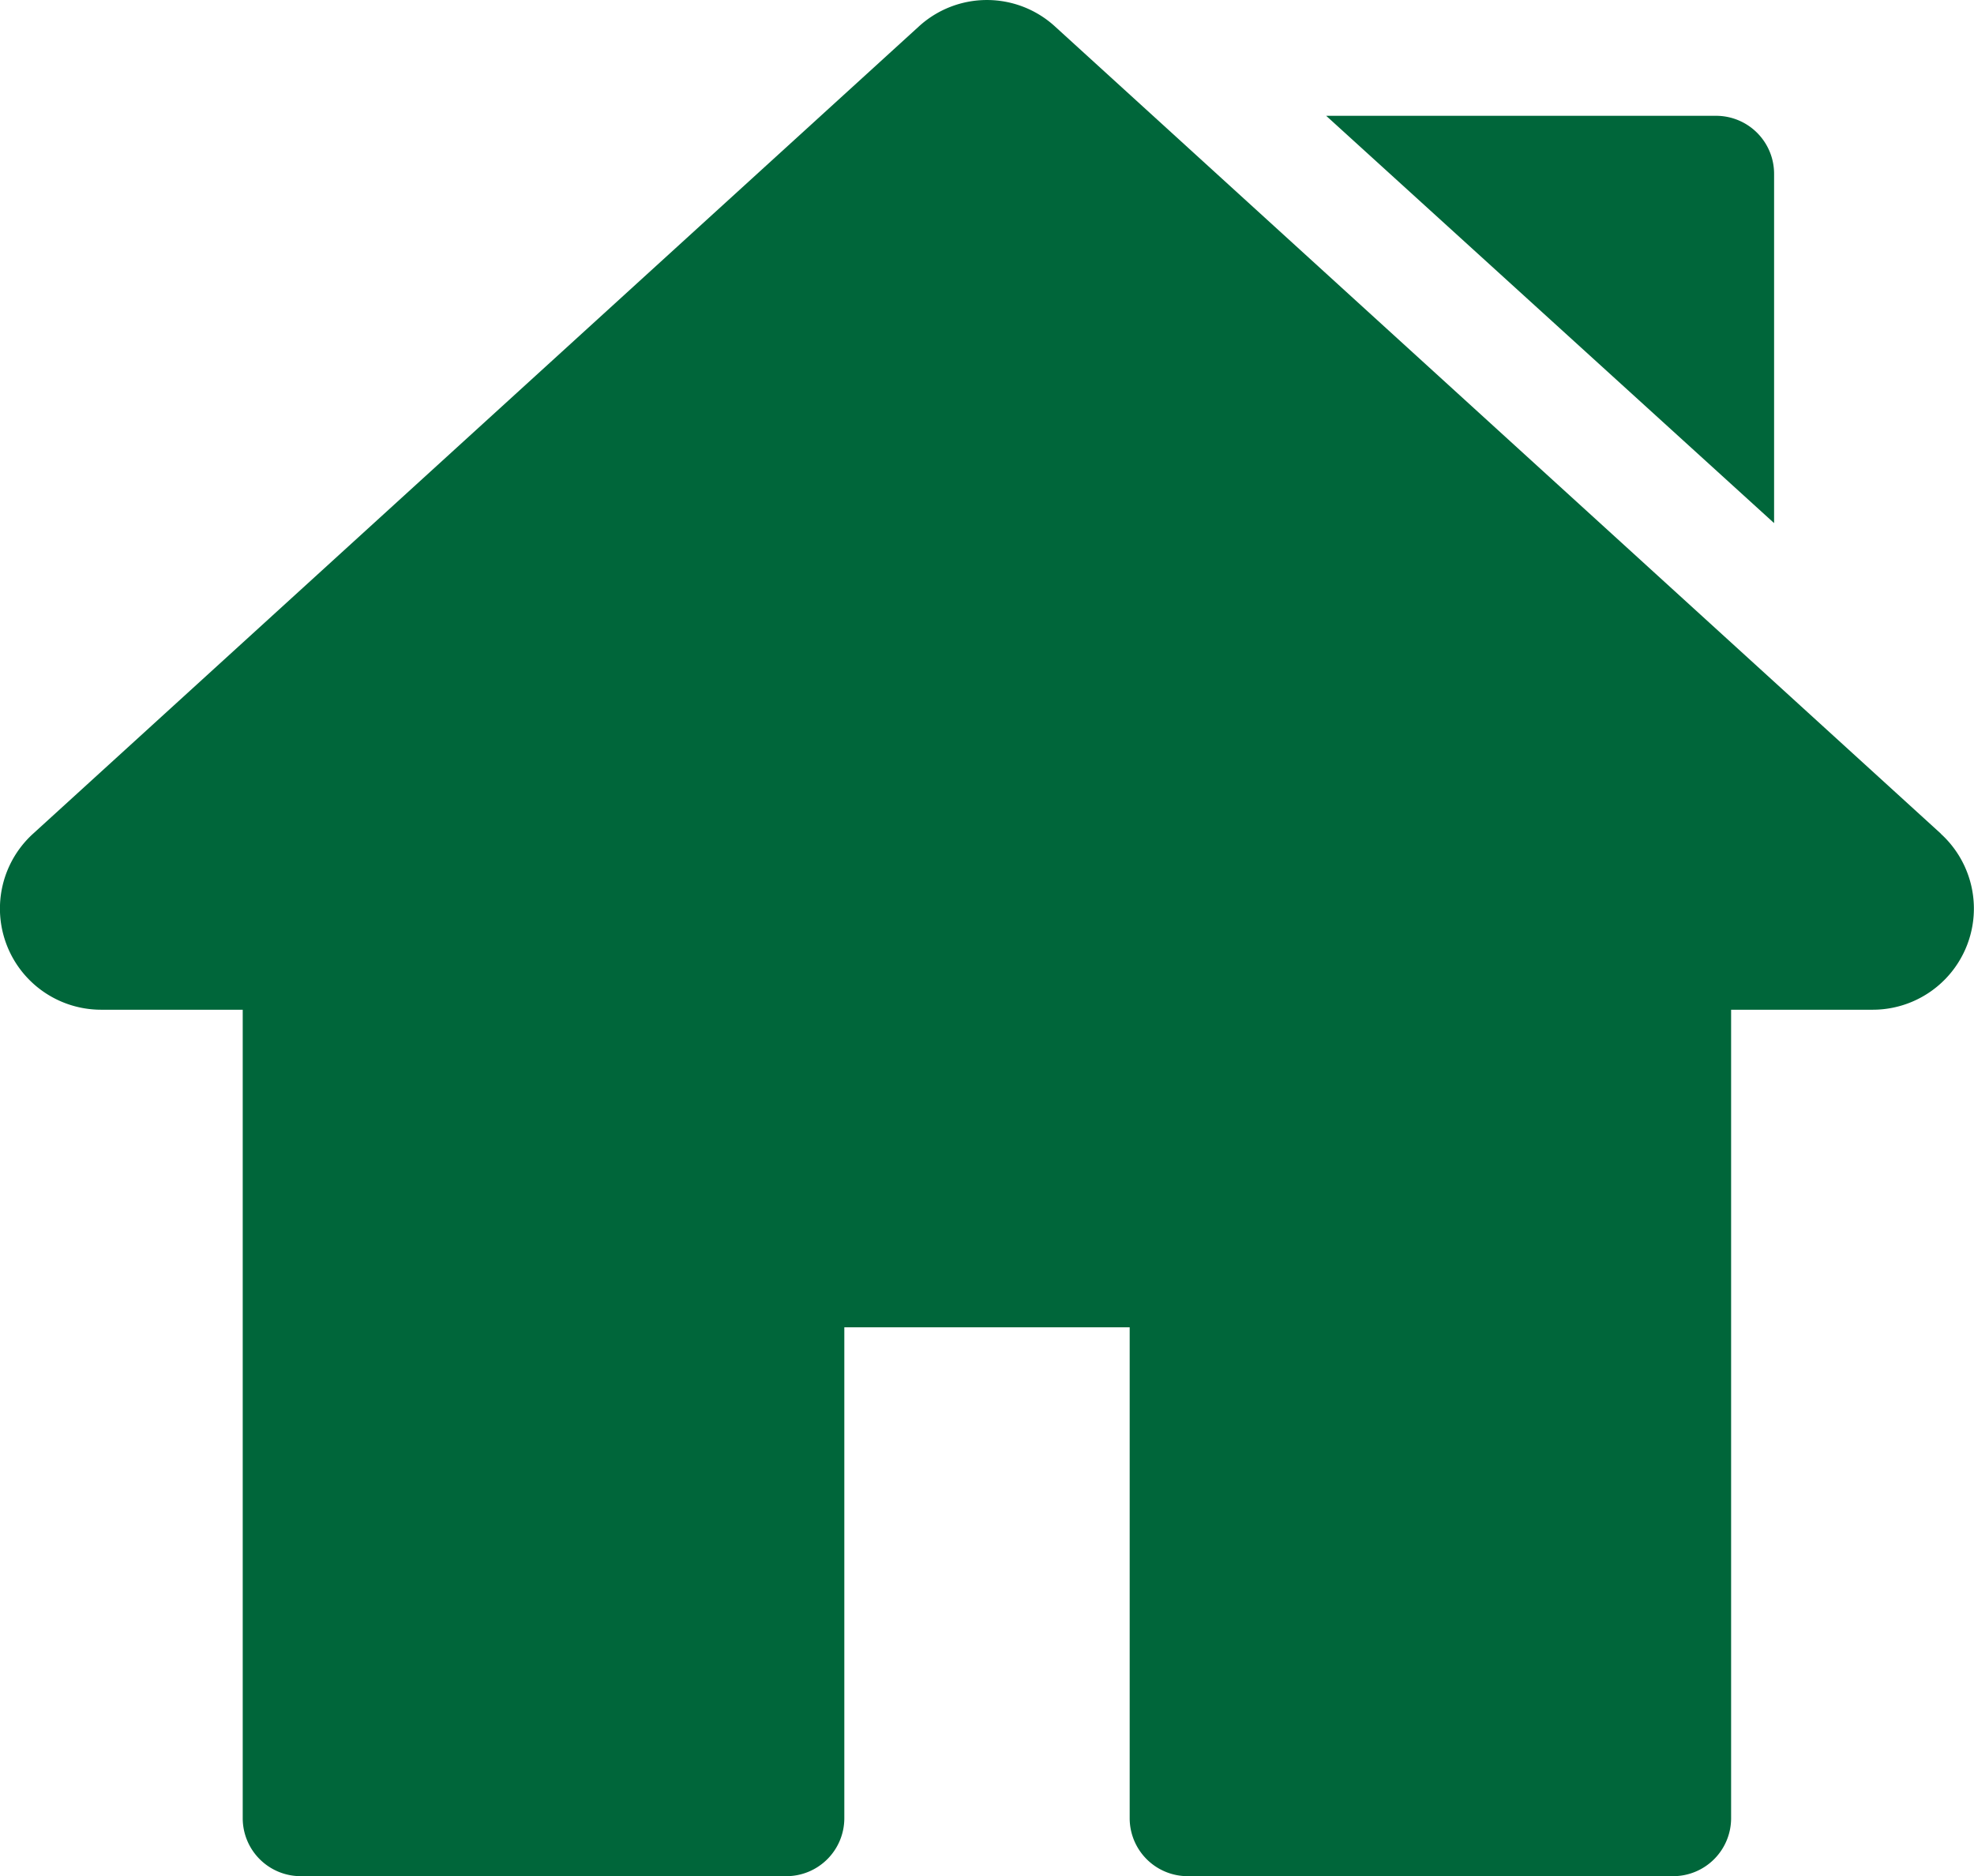
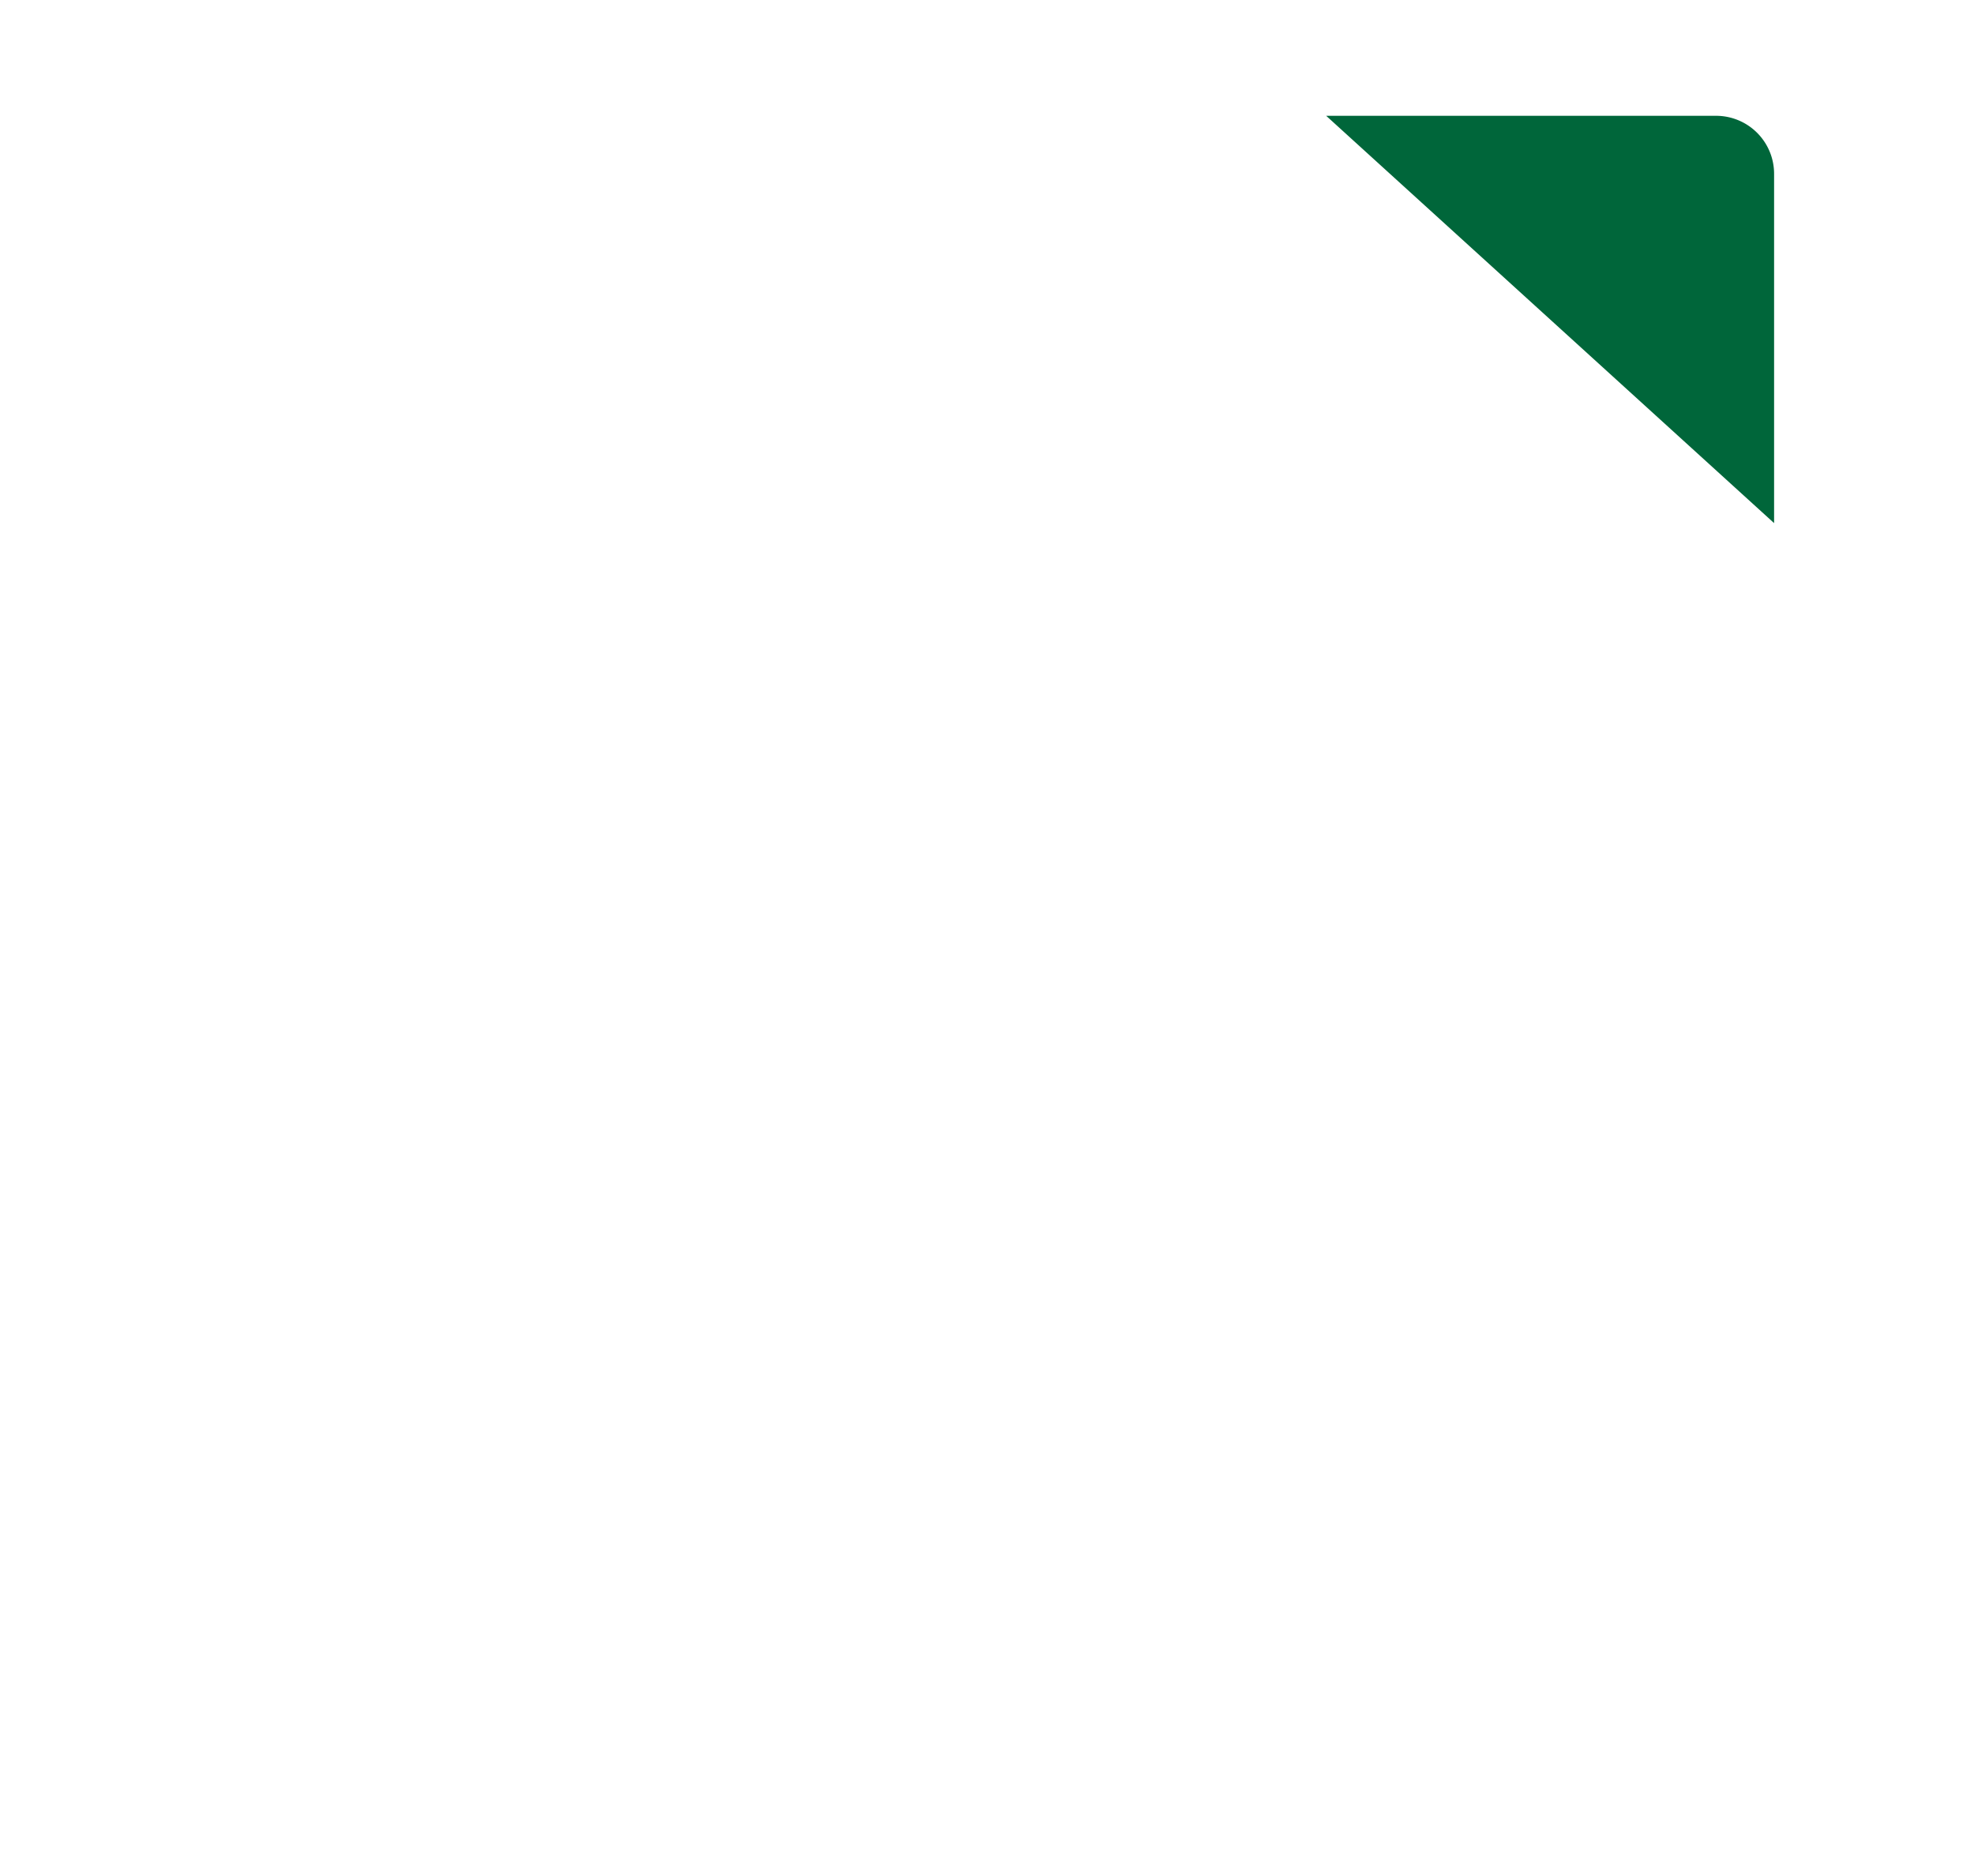
<svg xmlns="http://www.w3.org/2000/svg" viewBox="0 0 11.573 11">
  <defs>
    <style>
      .cls-1 {
        fill: #00663a;
      }
    </style>
  </defs>
  <g id="home" transform="translate(5.787 5.5)">
    <g id="home-2" data-name="home" transform="translate(-5.787 -5.5)">
      <g id="Group_22" data-name="Group 22">
        <g id="Group_21" data-name="Group 21">
-           <path id="Path_48" data-name="Path 48" class="cls-1" d="M11.379,17.563,6.186,12.831a.591.591,0,0,0-.8,0L.194,17.563a.593.593,0,0,0,.4,1.032h.829v4.74a.34.34,0,0,0,.34.34H4.61a.34.34,0,0,0,.34-.34V20.457H6.623v2.878a.34.34,0,0,0,.34.34H9.809a.34.34,0,0,0,.34-.34v-4.74h.829a.593.593,0,0,0,.4-1.032Z" transform="translate(0 -12.675)" />
-         </g>
+           </g>
      </g>
      <g id="Group_24" data-name="Group 24" transform="translate(7.775 0.679)">
        <g id="Group_23" data-name="Group 23" transform="translate(0)">
          <path id="Path_49" data-name="Path 49" class="cls-1" d="M346.259,42.73h-2.286l2.626,2.388V43.07A.34.34,0,0,0,346.259,42.73Z" transform="translate(-343.973 -42.73)" />
        </g>
      </g>
    </g>
  </g>
</svg>